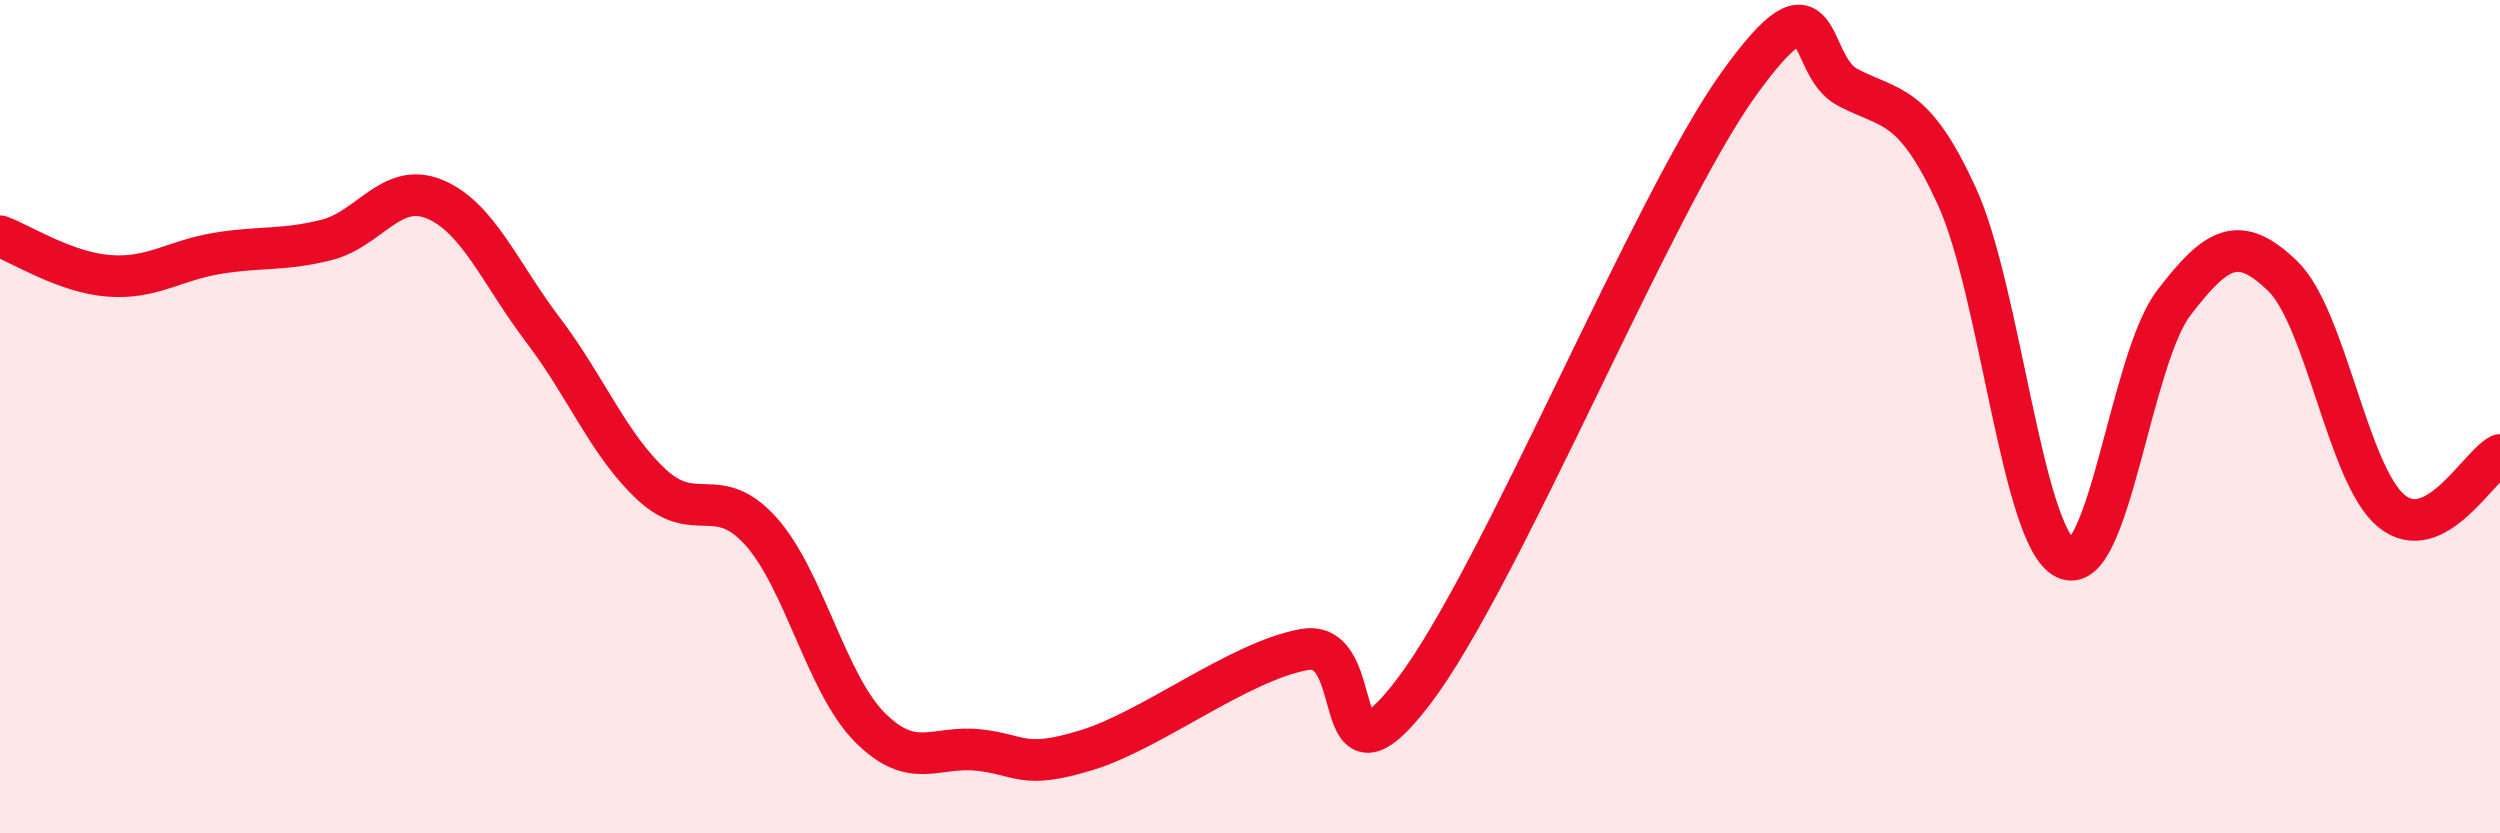
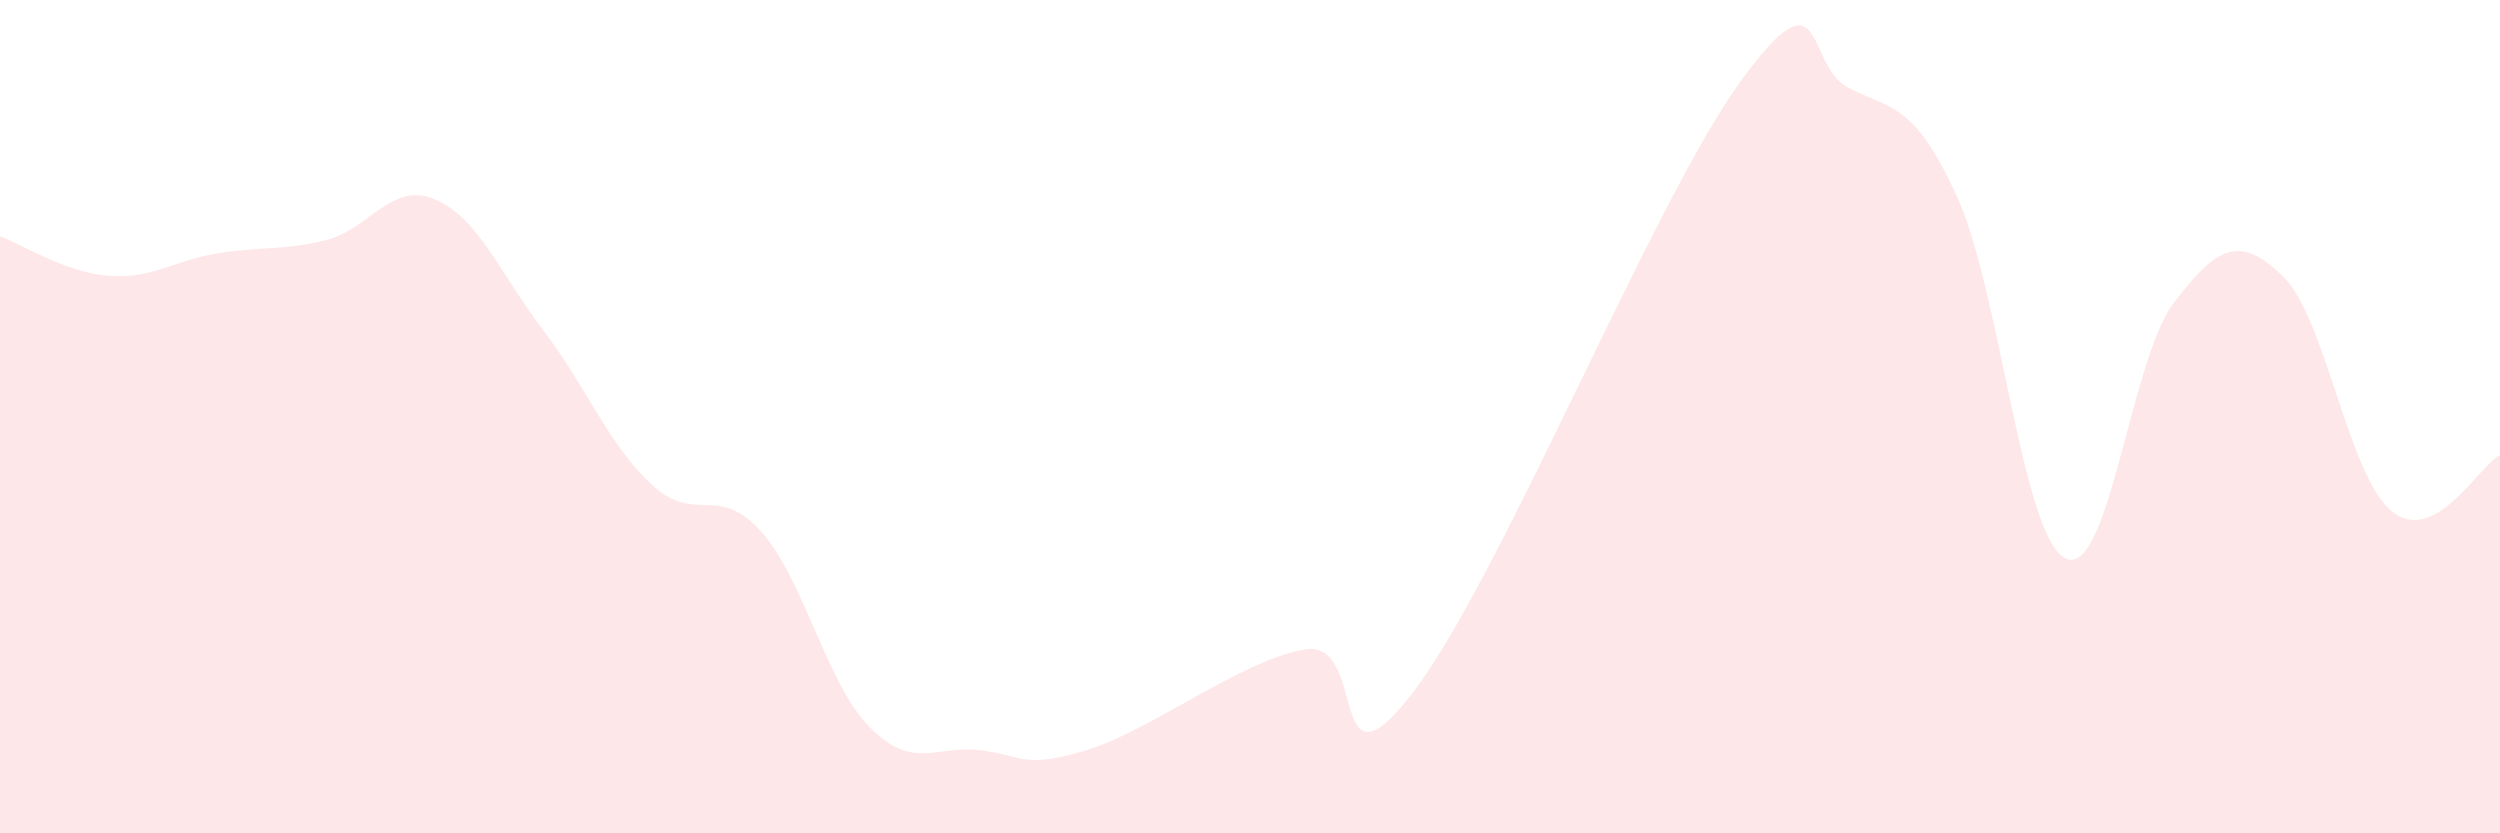
<svg xmlns="http://www.w3.org/2000/svg" width="60" height="20" viewBox="0 0 60 20">
  <path d="M 0,5.67 C 0.52,5.86 1.57,6.54 2.61,6.62 C 3.65,6.7 4.18,6.25 5.22,6.08 C 6.26,5.91 6.79,6.02 7.83,5.76 C 8.87,5.5 9.39,4.35 10.43,4.78 C 11.47,5.21 12,6.56 13.04,7.93 C 14.08,9.3 14.61,10.68 15.65,11.64 C 16.69,12.6 17.22,11.59 18.26,12.75 C 19.3,13.91 19.83,16.4 20.87,17.45 C 21.91,18.5 22.44,17.89 23.48,18 C 24.52,18.11 24.53,18.48 26.09,18 C 27.65,17.52 29.74,15.87 31.3,15.59 C 32.86,15.31 31.82,19.34 33.91,16.62 C 36,13.9 39.65,4.9 41.74,2 C 43.83,-0.9 43.31,1.56 44.35,2.1 C 45.39,2.64 45.92,2.44 46.96,4.7 C 48,6.96 48.53,12.89 49.57,13.4 C 50.61,13.91 51.13,8.63 52.17,7.27 C 53.21,5.91 53.74,5.62 54.78,6.62 C 55.82,7.62 56.35,11.4 57.39,12.26 C 58.43,13.12 59.48,11.19 60,10.92L60 20L0 20Z" fill="#EB0A25" opacity="0.1" stroke-linecap="round" stroke-linejoin="round" />
-   <path d="M 0,5.67 C 0.52,5.86 1.57,6.54 2.61,6.62 C 3.65,6.7 4.18,6.25 5.22,6.08 C 6.26,5.91 6.79,6.02 7.83,5.76 C 8.87,5.5 9.39,4.35 10.43,4.78 C 11.47,5.21 12,6.56 13.04,7.93 C 14.08,9.3 14.61,10.68 15.65,11.64 C 16.69,12.6 17.22,11.59 18.26,12.75 C 19.3,13.91 19.83,16.4 20.87,17.45 C 21.91,18.5 22.44,17.89 23.48,18 C 24.52,18.11 24.53,18.48 26.09,18 C 27.65,17.52 29.74,15.87 31.3,15.59 C 32.86,15.31 31.82,19.34 33.91,16.62 C 36,13.9 39.65,4.9 41.74,2 C 43.83,-0.9 43.31,1.56 44.35,2.1 C 45.39,2.64 45.92,2.44 46.96,4.7 C 48,6.96 48.53,12.89 49.57,13.4 C 50.61,13.91 51.13,8.63 52.17,7.27 C 53.21,5.91 53.74,5.62 54.78,6.62 C 55.82,7.62 56.35,11.4 57.39,12.26 C 58.43,13.12 59.48,11.19 60,10.92" stroke="#EB0A25" stroke-width="1" fill="none" stroke-linecap="round" stroke-linejoin="round" />
</svg>